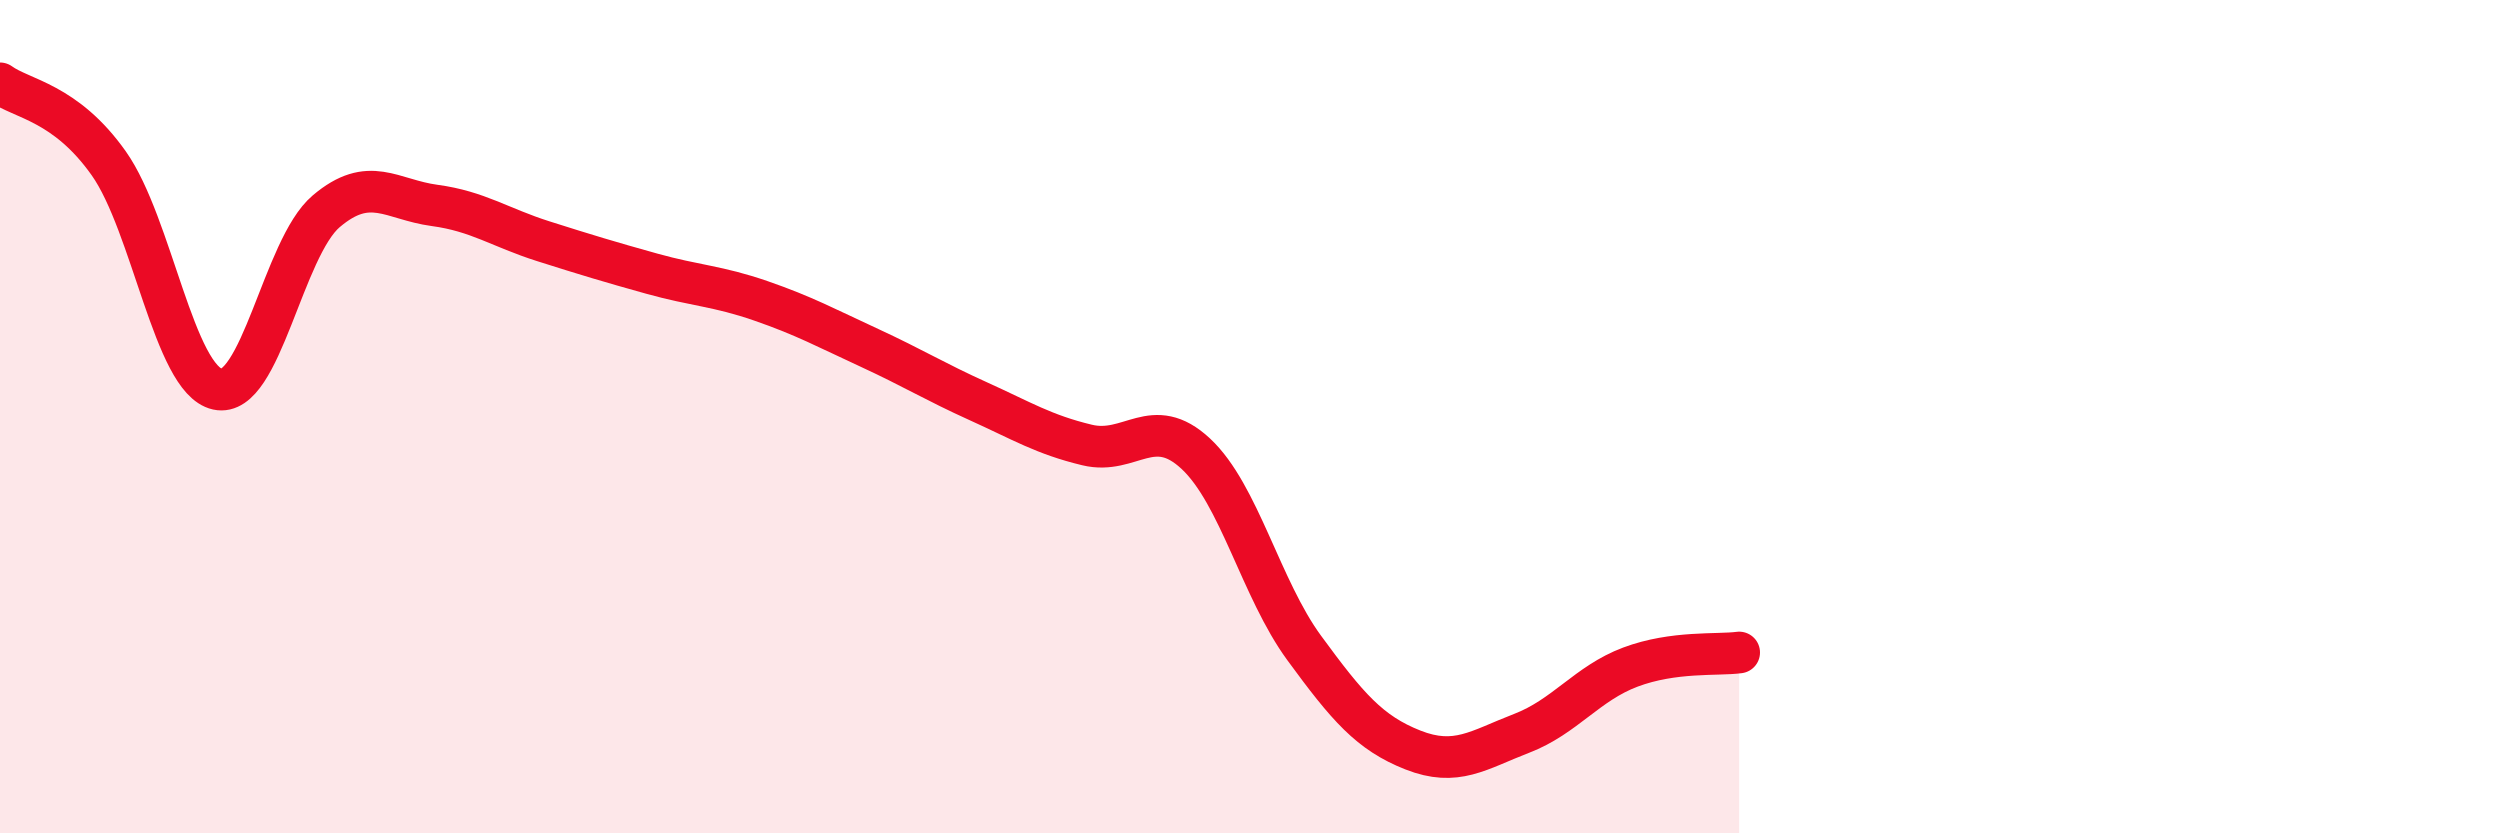
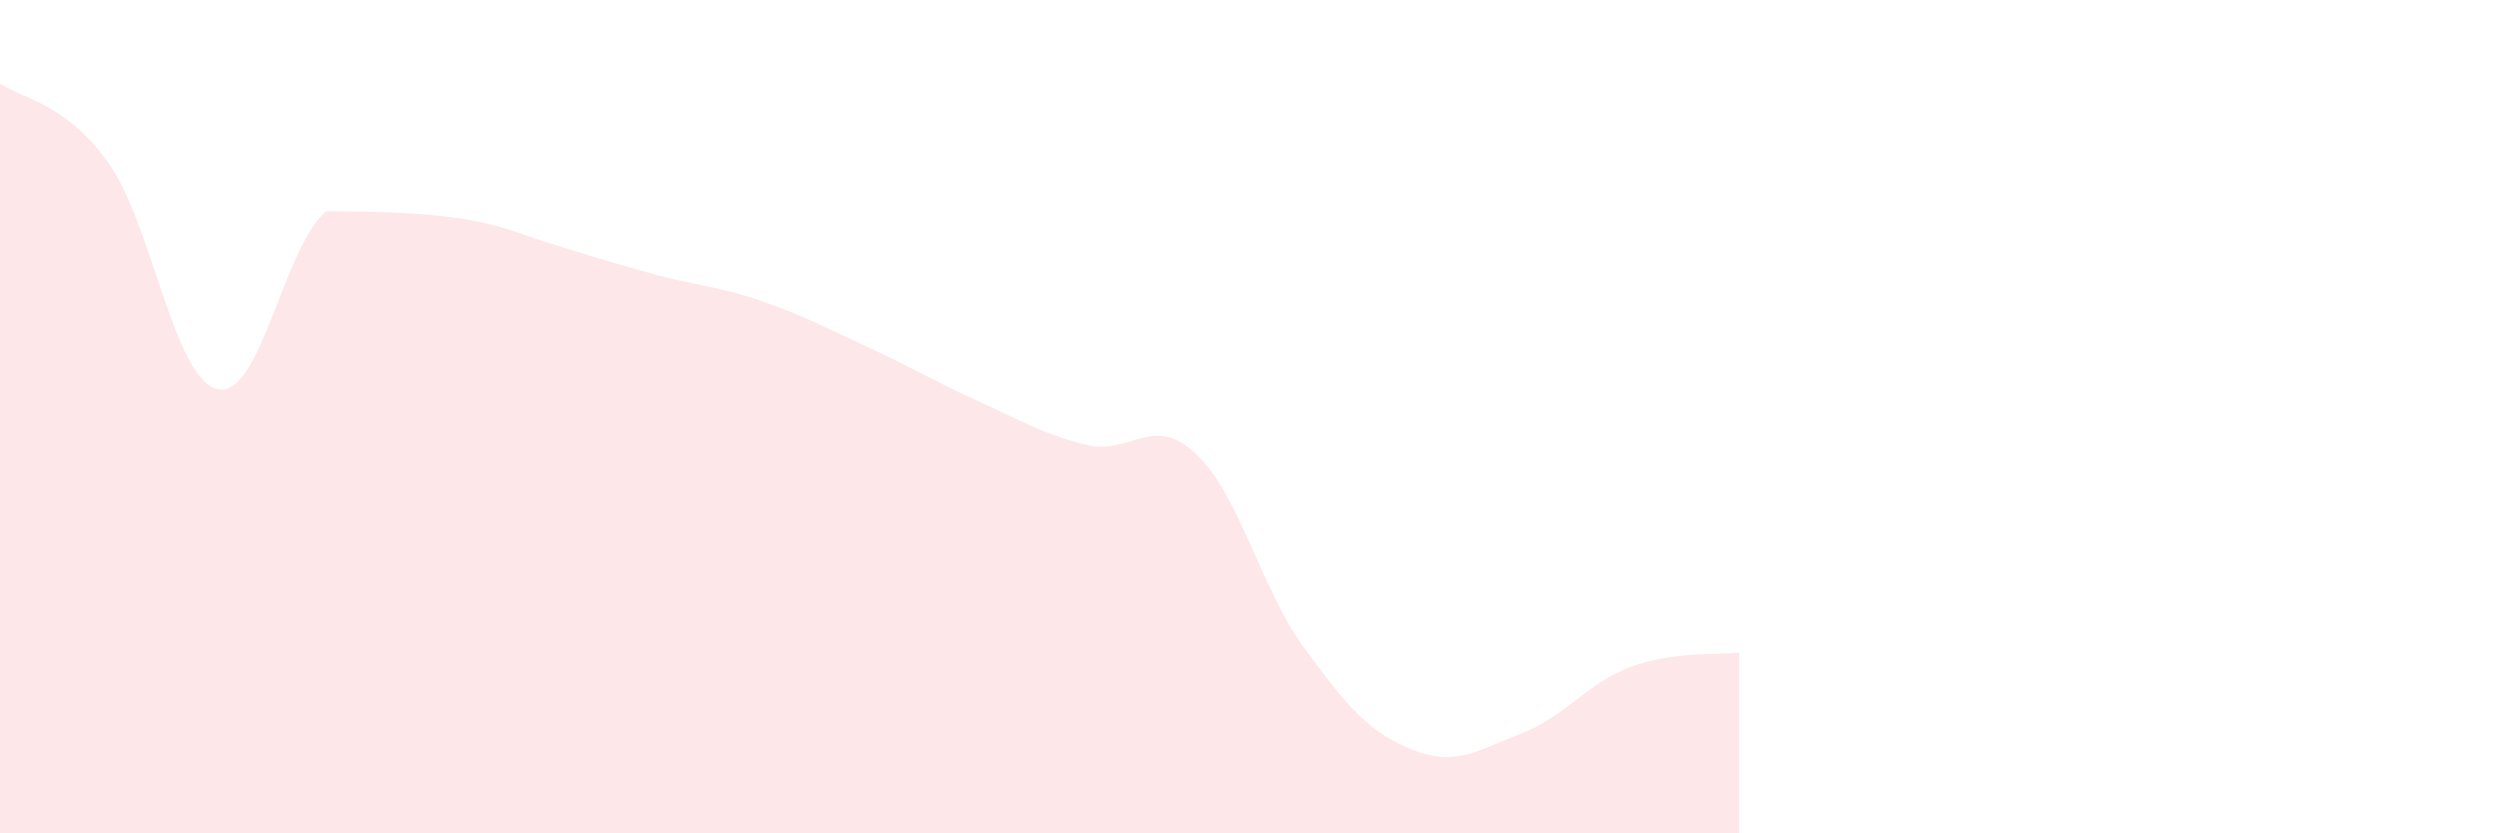
<svg xmlns="http://www.w3.org/2000/svg" width="60" height="20" viewBox="0 0 60 20">
-   <path d="M 0,2 C 0.52,2.38 1.57,2.45 2.61,3.92 C 3.65,5.39 4.18,9.11 5.22,9.34 C 6.26,9.57 6.79,5.95 7.83,5.07 C 8.87,4.19 9.39,4.79 10.43,4.93 C 11.47,5.07 12,5.46 13.04,5.79 C 14.08,6.12 14.61,6.28 15.65,6.57 C 16.69,6.86 17.22,6.86 18.26,7.22 C 19.3,7.58 19.83,7.87 20.87,8.35 C 21.91,8.83 22.44,9.16 23.48,9.63 C 24.52,10.1 25.05,10.43 26.09,10.68 C 27.13,10.93 27.66,9.92 28.7,10.89 C 29.74,11.86 30.26,14.13 31.3,15.55 C 32.34,16.97 32.87,17.59 33.91,18 C 34.95,18.41 35.48,18 36.52,17.6 C 37.56,17.2 38.09,16.4 39.13,16.01 C 40.17,15.62 41.22,15.73 41.74,15.66L41.74 20L0 20Z" fill="#EB0A25" opacity="0.1" stroke-linecap="round" stroke-linejoin="round" />
-   <path d="M 0,2 C 0.52,2.38 1.57,2.45 2.61,3.92 C 3.65,5.39 4.18,9.11 5.22,9.34 C 6.26,9.57 6.79,5.95 7.83,5.07 C 8.87,4.19 9.39,4.79 10.43,4.93 C 11.47,5.07 12,5.46 13.04,5.79 C 14.08,6.12 14.61,6.28 15.65,6.57 C 16.69,6.86 17.22,6.86 18.26,7.22 C 19.3,7.58 19.83,7.87 20.87,8.35 C 21.91,8.83 22.44,9.16 23.48,9.63 C 24.52,10.1 25.05,10.43 26.09,10.68 C 27.13,10.93 27.66,9.92 28.7,10.89 C 29.74,11.86 30.26,14.13 31.3,15.55 C 32.34,16.97 32.87,17.59 33.91,18 C 34.95,18.41 35.48,18 36.52,17.6 C 37.56,17.2 38.09,16.4 39.13,16.01 C 40.17,15.62 41.22,15.73 41.74,15.66" stroke="#EB0A25" stroke-width="1" fill="none" stroke-linecap="round" stroke-linejoin="round" />
+   <path d="M 0,2 C 0.52,2.38 1.57,2.45 2.61,3.92 C 3.65,5.39 4.18,9.11 5.22,9.34 C 6.26,9.57 6.79,5.95 7.83,5.07 C 11.47,5.07 12,5.46 13.04,5.79 C 14.08,6.12 14.61,6.28 15.65,6.57 C 16.69,6.86 17.22,6.86 18.26,7.22 C 19.3,7.58 19.83,7.87 20.87,8.35 C 21.91,8.83 22.44,9.16 23.48,9.63 C 24.52,10.1 25.05,10.43 26.09,10.68 C 27.13,10.93 27.66,9.92 28.7,10.89 C 29.74,11.86 30.26,14.13 31.3,15.55 C 32.34,16.97 32.87,17.59 33.91,18 C 34.95,18.41 35.48,18 36.52,17.6 C 37.56,17.2 38.09,16.4 39.13,16.01 C 40.17,15.62 41.22,15.73 41.74,15.66L41.74 20L0 20Z" fill="#EB0A25" opacity="0.1" stroke-linecap="round" stroke-linejoin="round" />
</svg>